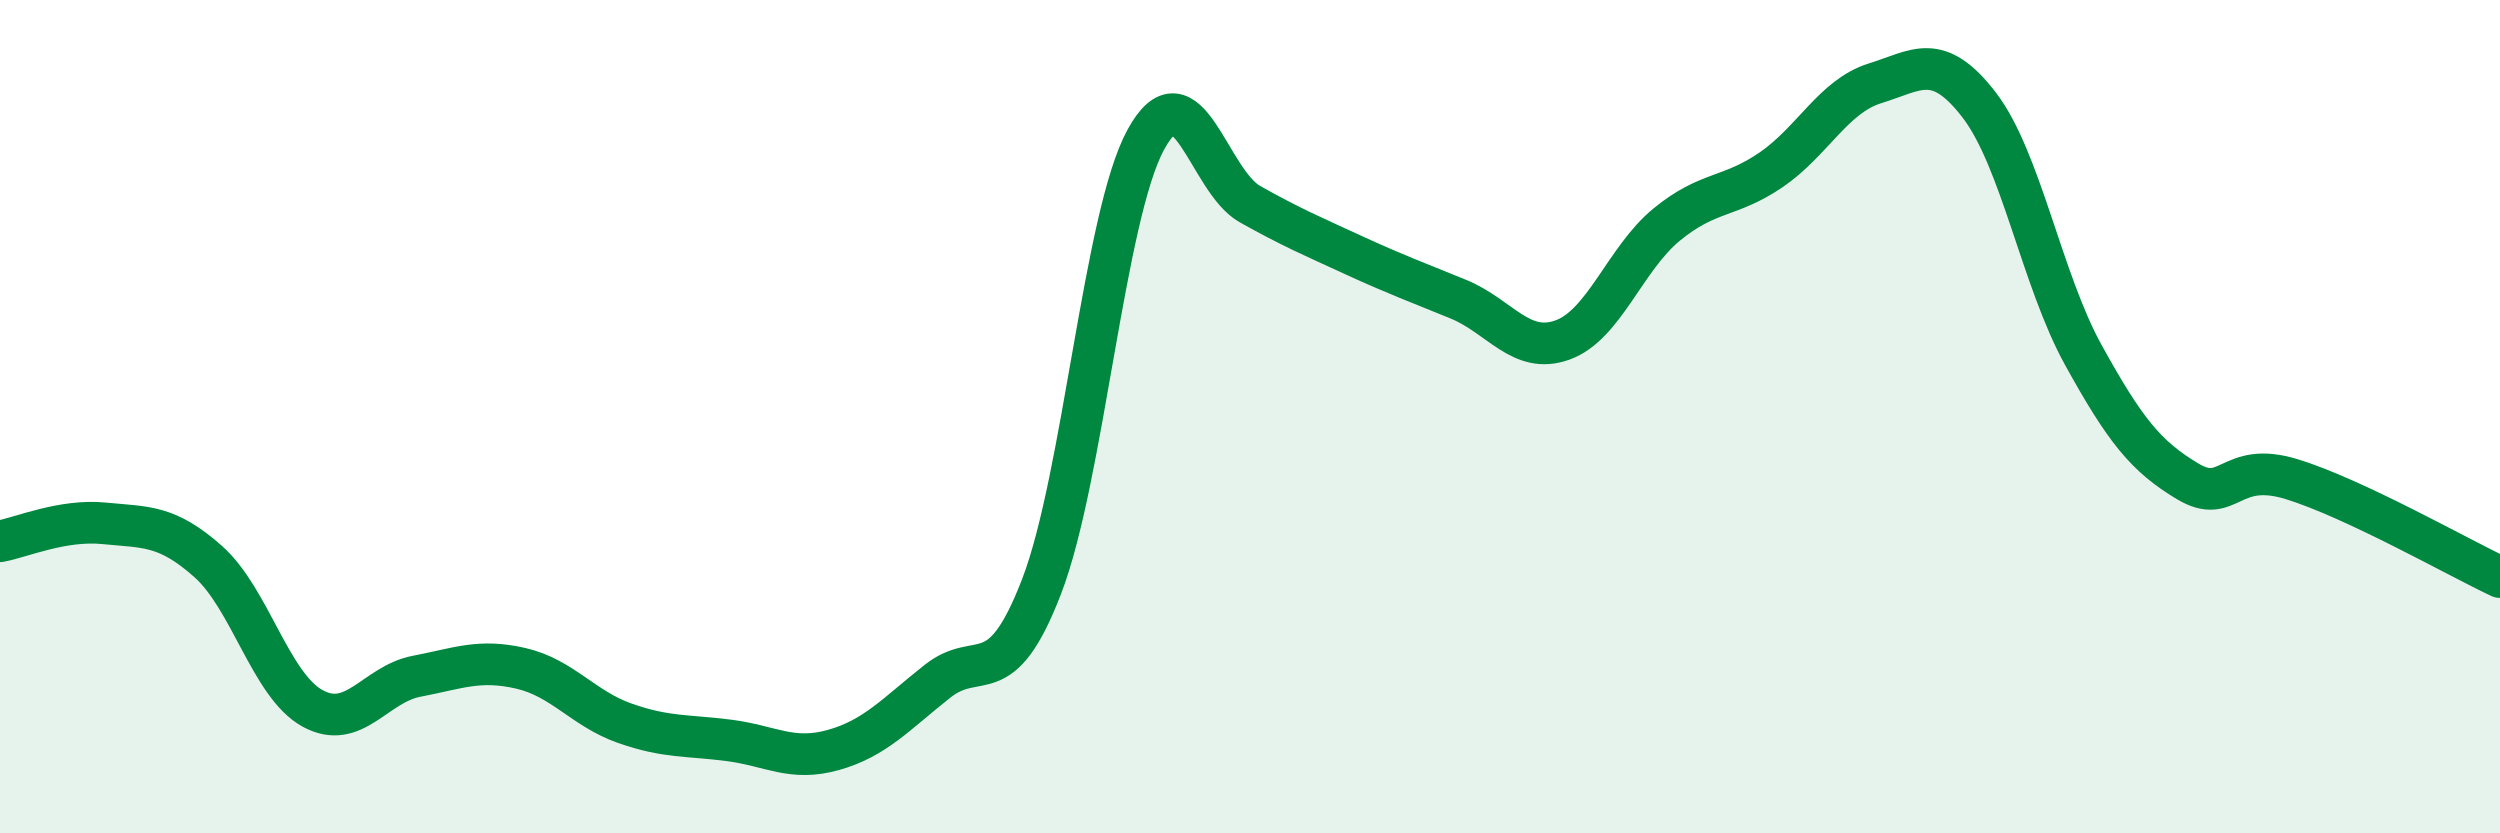
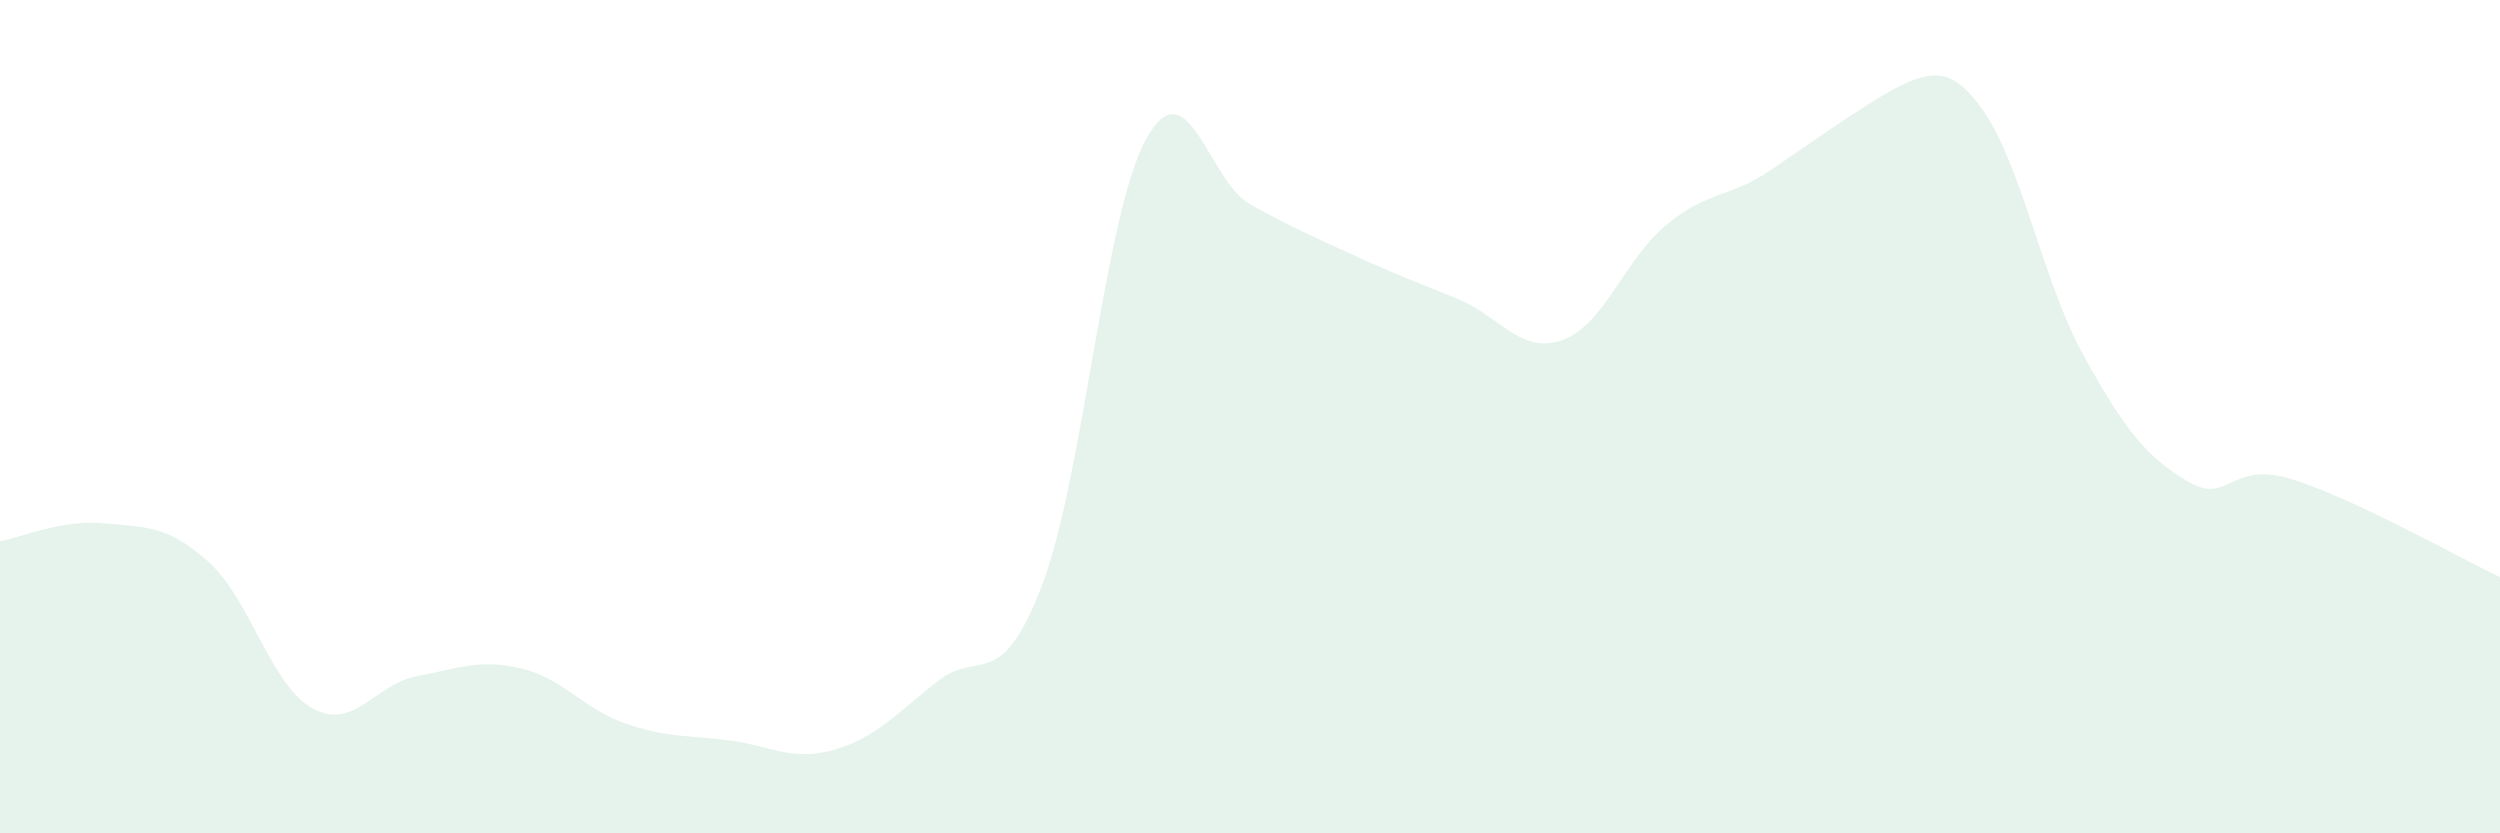
<svg xmlns="http://www.w3.org/2000/svg" width="60" height="20" viewBox="0 0 60 20">
-   <path d="M 0,12.99 C 0.5,12.9 1.5,12.46 2.5,12.56 C 3.5,12.66 4,12.59 5,13.48 C 6,14.37 6.5,16.45 7.5,17 C 8.5,17.55 9,16.42 10,16.23 C 11,16.04 11.5,15.81 12.5,16.04 C 13.5,16.27 14,17.01 15,17.36 C 16,17.71 16.5,17.64 17.5,17.77 C 18.5,17.9 19,18.28 20,18 C 21,17.72 21.5,17.14 22.5,16.35 C 23.5,15.56 24,16.67 25,14.07 C 26,11.47 26.5,5.18 27.5,3.35 C 28.5,1.52 29,4.34 30,4.9 C 31,5.46 31.5,5.67 32.5,6.13 C 33.5,6.59 34,6.77 35,7.18 C 36,7.59 36.5,8.52 37.5,8.16 C 38.5,7.8 39,6.21 40,5.39 C 41,4.57 41.5,4.76 42.5,4.08 C 43.5,3.4 44,2.31 45,2 C 46,1.69 46.5,1.22 47.5,2.52 C 48.5,3.82 49,6.71 50,8.52 C 51,10.33 51.5,10.95 52.5,11.55 C 53.5,12.15 53.5,11.04 55,11.5 C 56.5,11.96 59,13.38 60,13.85L60 20L0 20Z" fill="#008740" opacity="0.1" stroke-linecap="round" stroke-linejoin="round" />
-   <path d="M 0,12.99 C 0.5,12.9 1.5,12.46 2.5,12.56 C 3.5,12.66 4,12.59 5,13.48 C 6,14.37 6.5,16.45 7.5,17 C 8.5,17.55 9,16.42 10,16.23 C 11,16.04 11.5,15.81 12.5,16.04 C 13.5,16.27 14,17.01 15,17.36 C 16,17.71 16.5,17.64 17.5,17.77 C 18.5,17.9 19,18.28 20,18 C 21,17.72 21.5,17.14 22.5,16.35 C 23.5,15.56 24,16.67 25,14.07 C 26,11.47 26.5,5.18 27.5,3.35 C 28.5,1.52 29,4.34 30,4.9 C 31,5.46 31.5,5.67 32.5,6.13 C 33.5,6.59 34,6.77 35,7.18 C 36,7.59 36.5,8.52 37.5,8.16 C 38.5,7.8 39,6.21 40,5.39 C 41,4.57 41.5,4.76 42.5,4.08 C 43.5,3.4 44,2.31 45,2 C 46,1.69 46.5,1.22 47.5,2.52 C 48.5,3.82 49,6.71 50,8.52 C 51,10.33 51.5,10.95 52.5,11.55 C 53.5,12.15 53.5,11.04 55,11.5 C 56.5,11.96 59,13.38 60,13.85" stroke="#008740" stroke-width="1" fill="none" stroke-linecap="round" stroke-linejoin="round" />
+   <path d="M 0,12.99 C 0.5,12.9 1.5,12.46 2.5,12.56 C 3.5,12.66 4,12.59 5,13.48 C 6,14.37 6.5,16.45 7.5,17 C 8.5,17.55 9,16.42 10,16.23 C 11,16.04 11.5,15.81 12.5,16.04 C 13.5,16.27 14,17.01 15,17.36 C 16,17.71 16.5,17.64 17.5,17.77 C 18.5,17.9 19,18.28 20,18 C 21,17.72 21.5,17.14 22.5,16.35 C 23.5,15.56 24,16.67 25,14.07 C 26,11.47 26.5,5.18 27.5,3.35 C 28.5,1.52 29,4.34 30,4.9 C 31,5.46 31.5,5.67 32.5,6.13 C 33.5,6.59 34,6.77 35,7.18 C 36,7.59 36.5,8.52 37.5,8.16 C 38.5,7.8 39,6.21 40,5.39 C 41,4.57 41.5,4.76 42.5,4.08 C 46,1.69 46.5,1.22 47.5,2.52 C 48.5,3.82 49,6.71 50,8.52 C 51,10.33 51.5,10.95 52.5,11.55 C 53.5,12.15 53.5,11.04 55,11.5 C 56.5,11.96 59,13.38 60,13.85L60 20L0 20Z" fill="#008740" opacity="0.1" stroke-linecap="round" stroke-linejoin="round" />
</svg>